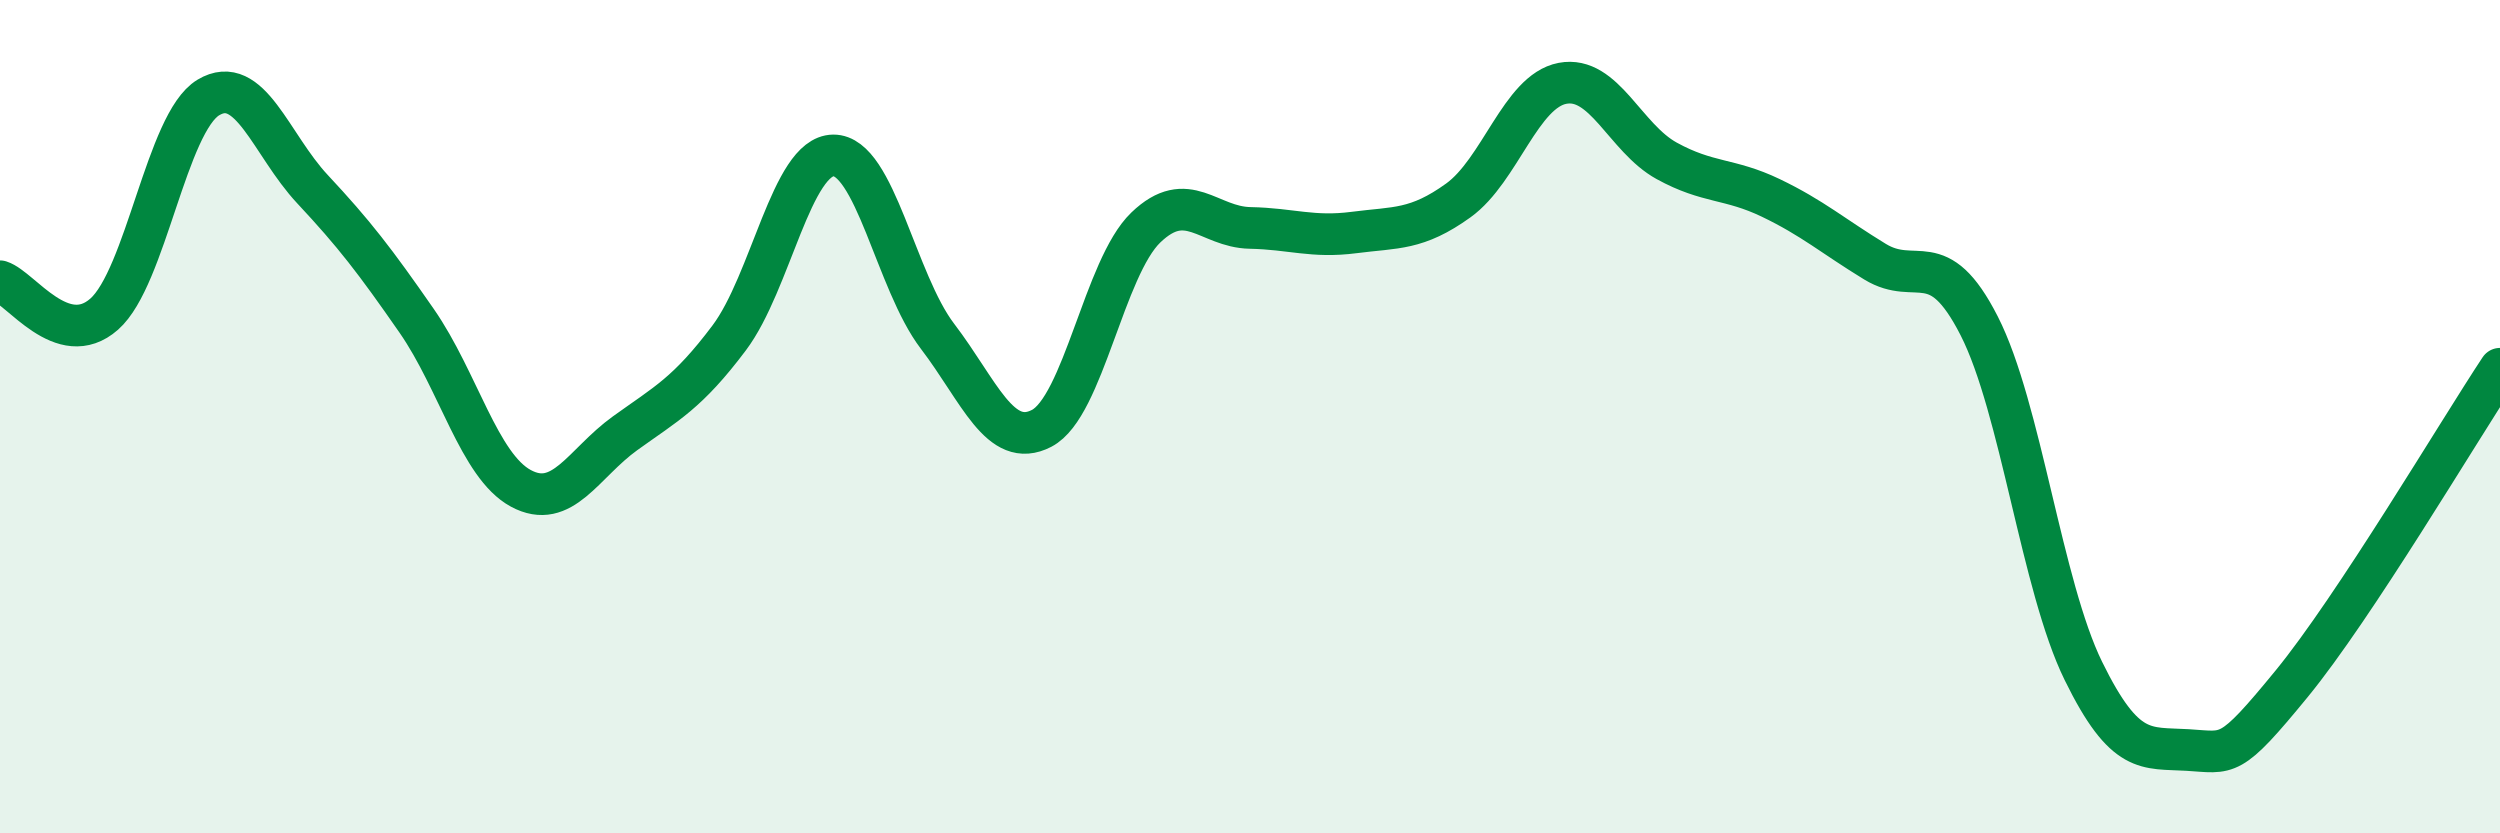
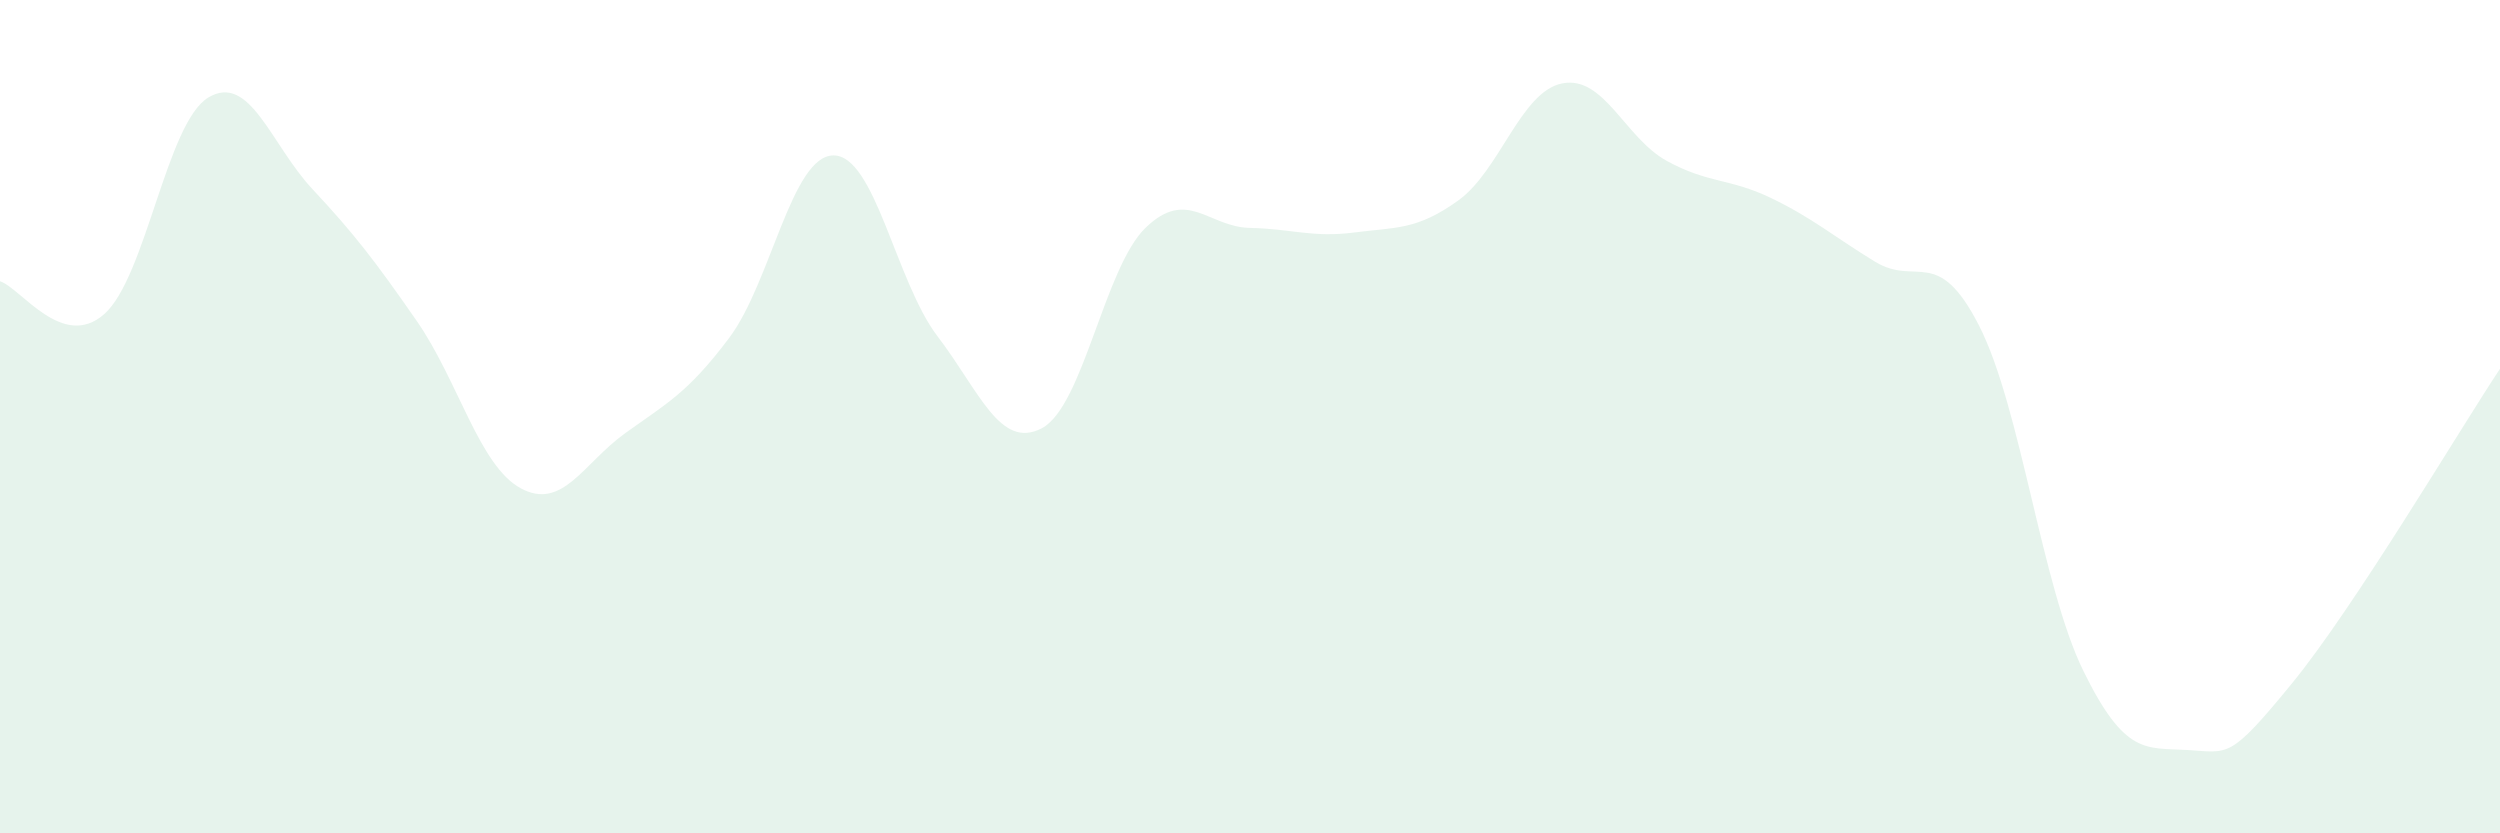
<svg xmlns="http://www.w3.org/2000/svg" width="60" height="20" viewBox="0 0 60 20">
  <path d="M 0,6.75 C 0.5,6.91 1.5,8.42 2.5,7.54 C 3.5,6.66 4,2.94 5,2.34 C 6,1.74 6.5,3.47 7.5,4.54 C 8.5,5.61 9,6.26 10,7.7 C 11,9.14 11.5,11.18 12.5,11.72 C 13.5,12.26 14,11.12 15,10.4 C 16,9.68 16.5,9.44 17.5,8.11 C 18.5,6.78 19,3.74 20,3.73 C 21,3.72 21.5,6.76 22.5,8.07 C 23.5,9.38 24,10.8 25,10.28 C 26,9.76 26.5,6.42 27.5,5.46 C 28.5,4.5 29,5.45 30,5.47 C 31,5.49 31.5,5.71 32.5,5.58 C 33.5,5.45 34,5.53 35,4.81 C 36,4.09 36.5,2.19 37.5,2 C 38.5,1.81 39,3.31 40,3.86 C 41,4.41 41.5,4.27 42.5,4.75 C 43.5,5.23 44,5.67 45,6.28 C 46,6.89 46.5,5.86 47.5,7.82 C 48.5,9.78 49,14.06 50,16.1 C 51,18.14 51.5,17.94 52.5,18 C 53.5,18.06 53.5,18.24 55,16.41 C 56.5,14.58 59,10.36 60,8.85L60 20L0 20Z" fill="#008740" opacity="0.1" stroke-linecap="round" stroke-linejoin="round" />
-   <path d="M 0,6.75 C 0.5,6.91 1.5,8.42 2.5,7.54 C 3.5,6.66 4,2.94 5,2.34 C 6,1.74 6.5,3.47 7.5,4.54 C 8.5,5.61 9,6.26 10,7.7 C 11,9.14 11.5,11.18 12.5,11.72 C 13.5,12.26 14,11.12 15,10.4 C 16,9.68 16.5,9.44 17.5,8.11 C 18.5,6.78 19,3.74 20,3.73 C 21,3.72 21.5,6.76 22.5,8.07 C 23.5,9.38 24,10.8 25,10.28 C 26,9.76 26.5,6.42 27.5,5.46 C 28.5,4.5 29,5.45 30,5.47 C 31,5.49 31.5,5.71 32.5,5.58 C 33.5,5.45 34,5.53 35,4.81 C 36,4.09 36.5,2.19 37.5,2 C 38.5,1.81 39,3.31 40,3.86 C 41,4.41 41.5,4.27 42.5,4.75 C 43.5,5.23 44,5.67 45,6.28 C 46,6.89 46.5,5.86 47.5,7.82 C 48.5,9.78 49,14.06 50,16.1 C 51,18.14 51.5,17.94 52.5,18 C 53.5,18.06 53.5,18.24 55,16.41 C 56.5,14.58 59,10.36 60,8.85" stroke="#008740" stroke-width="1" fill="none" stroke-linecap="round" stroke-linejoin="round" />
</svg>